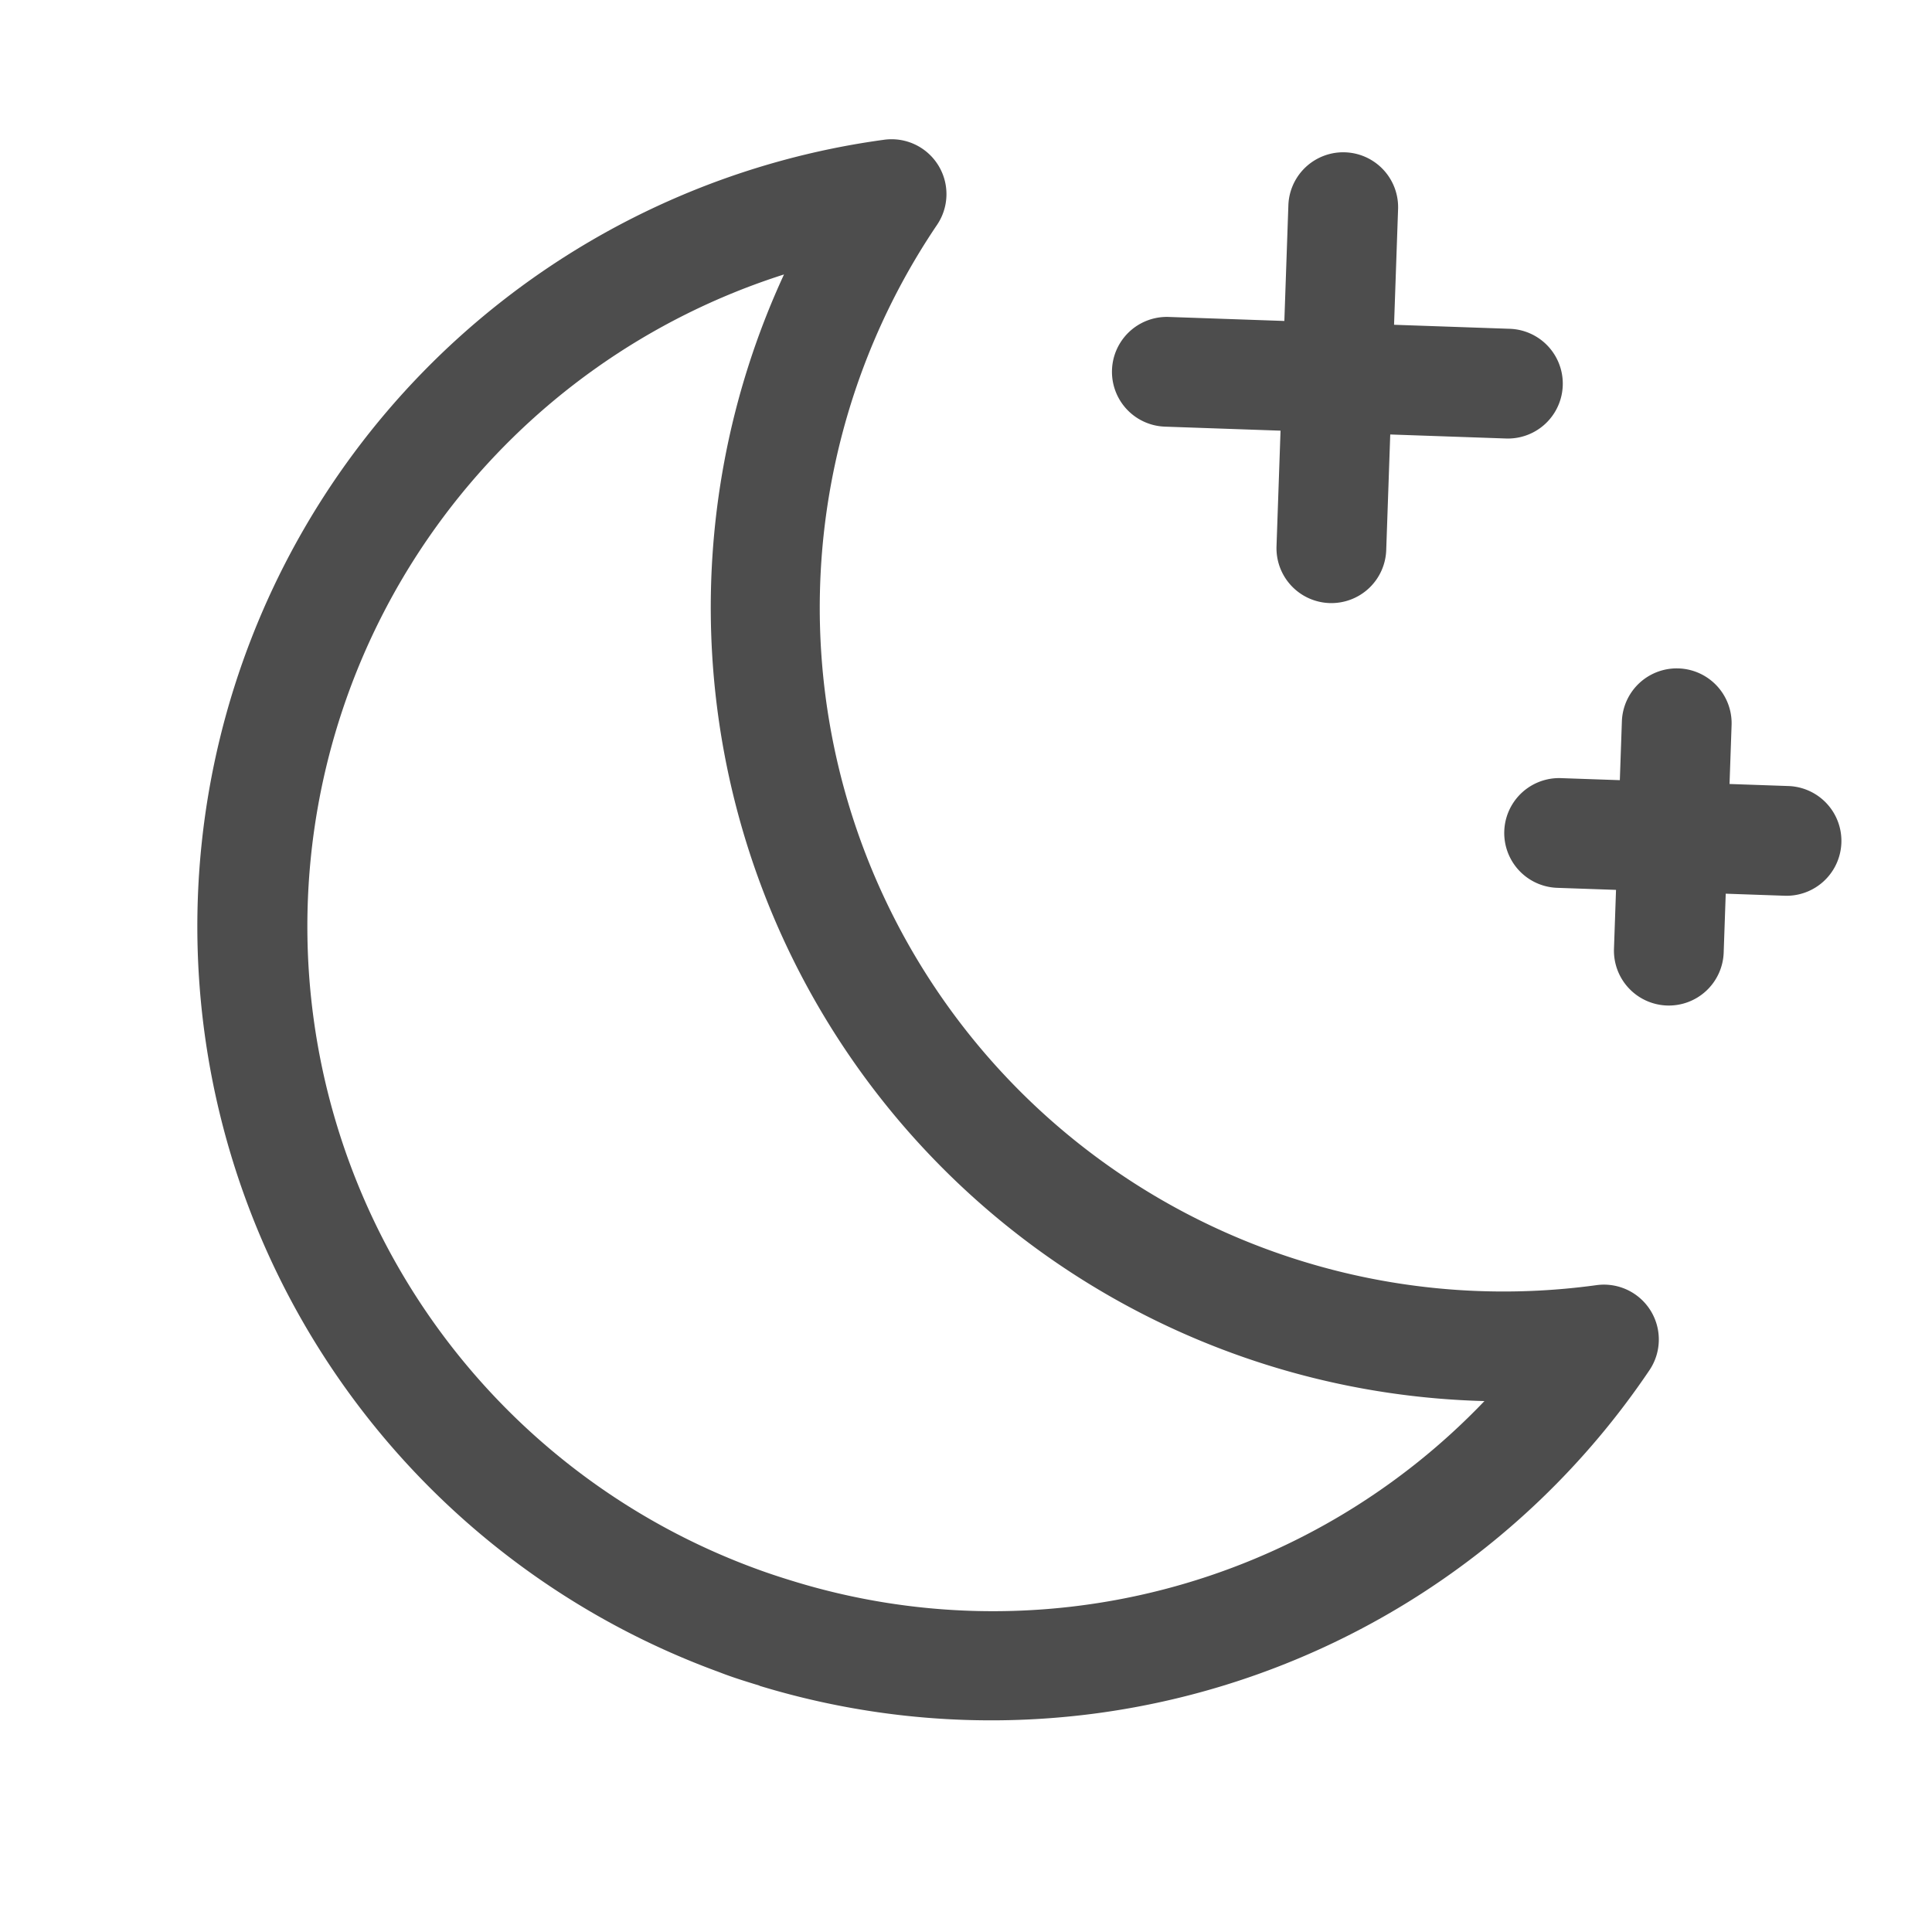
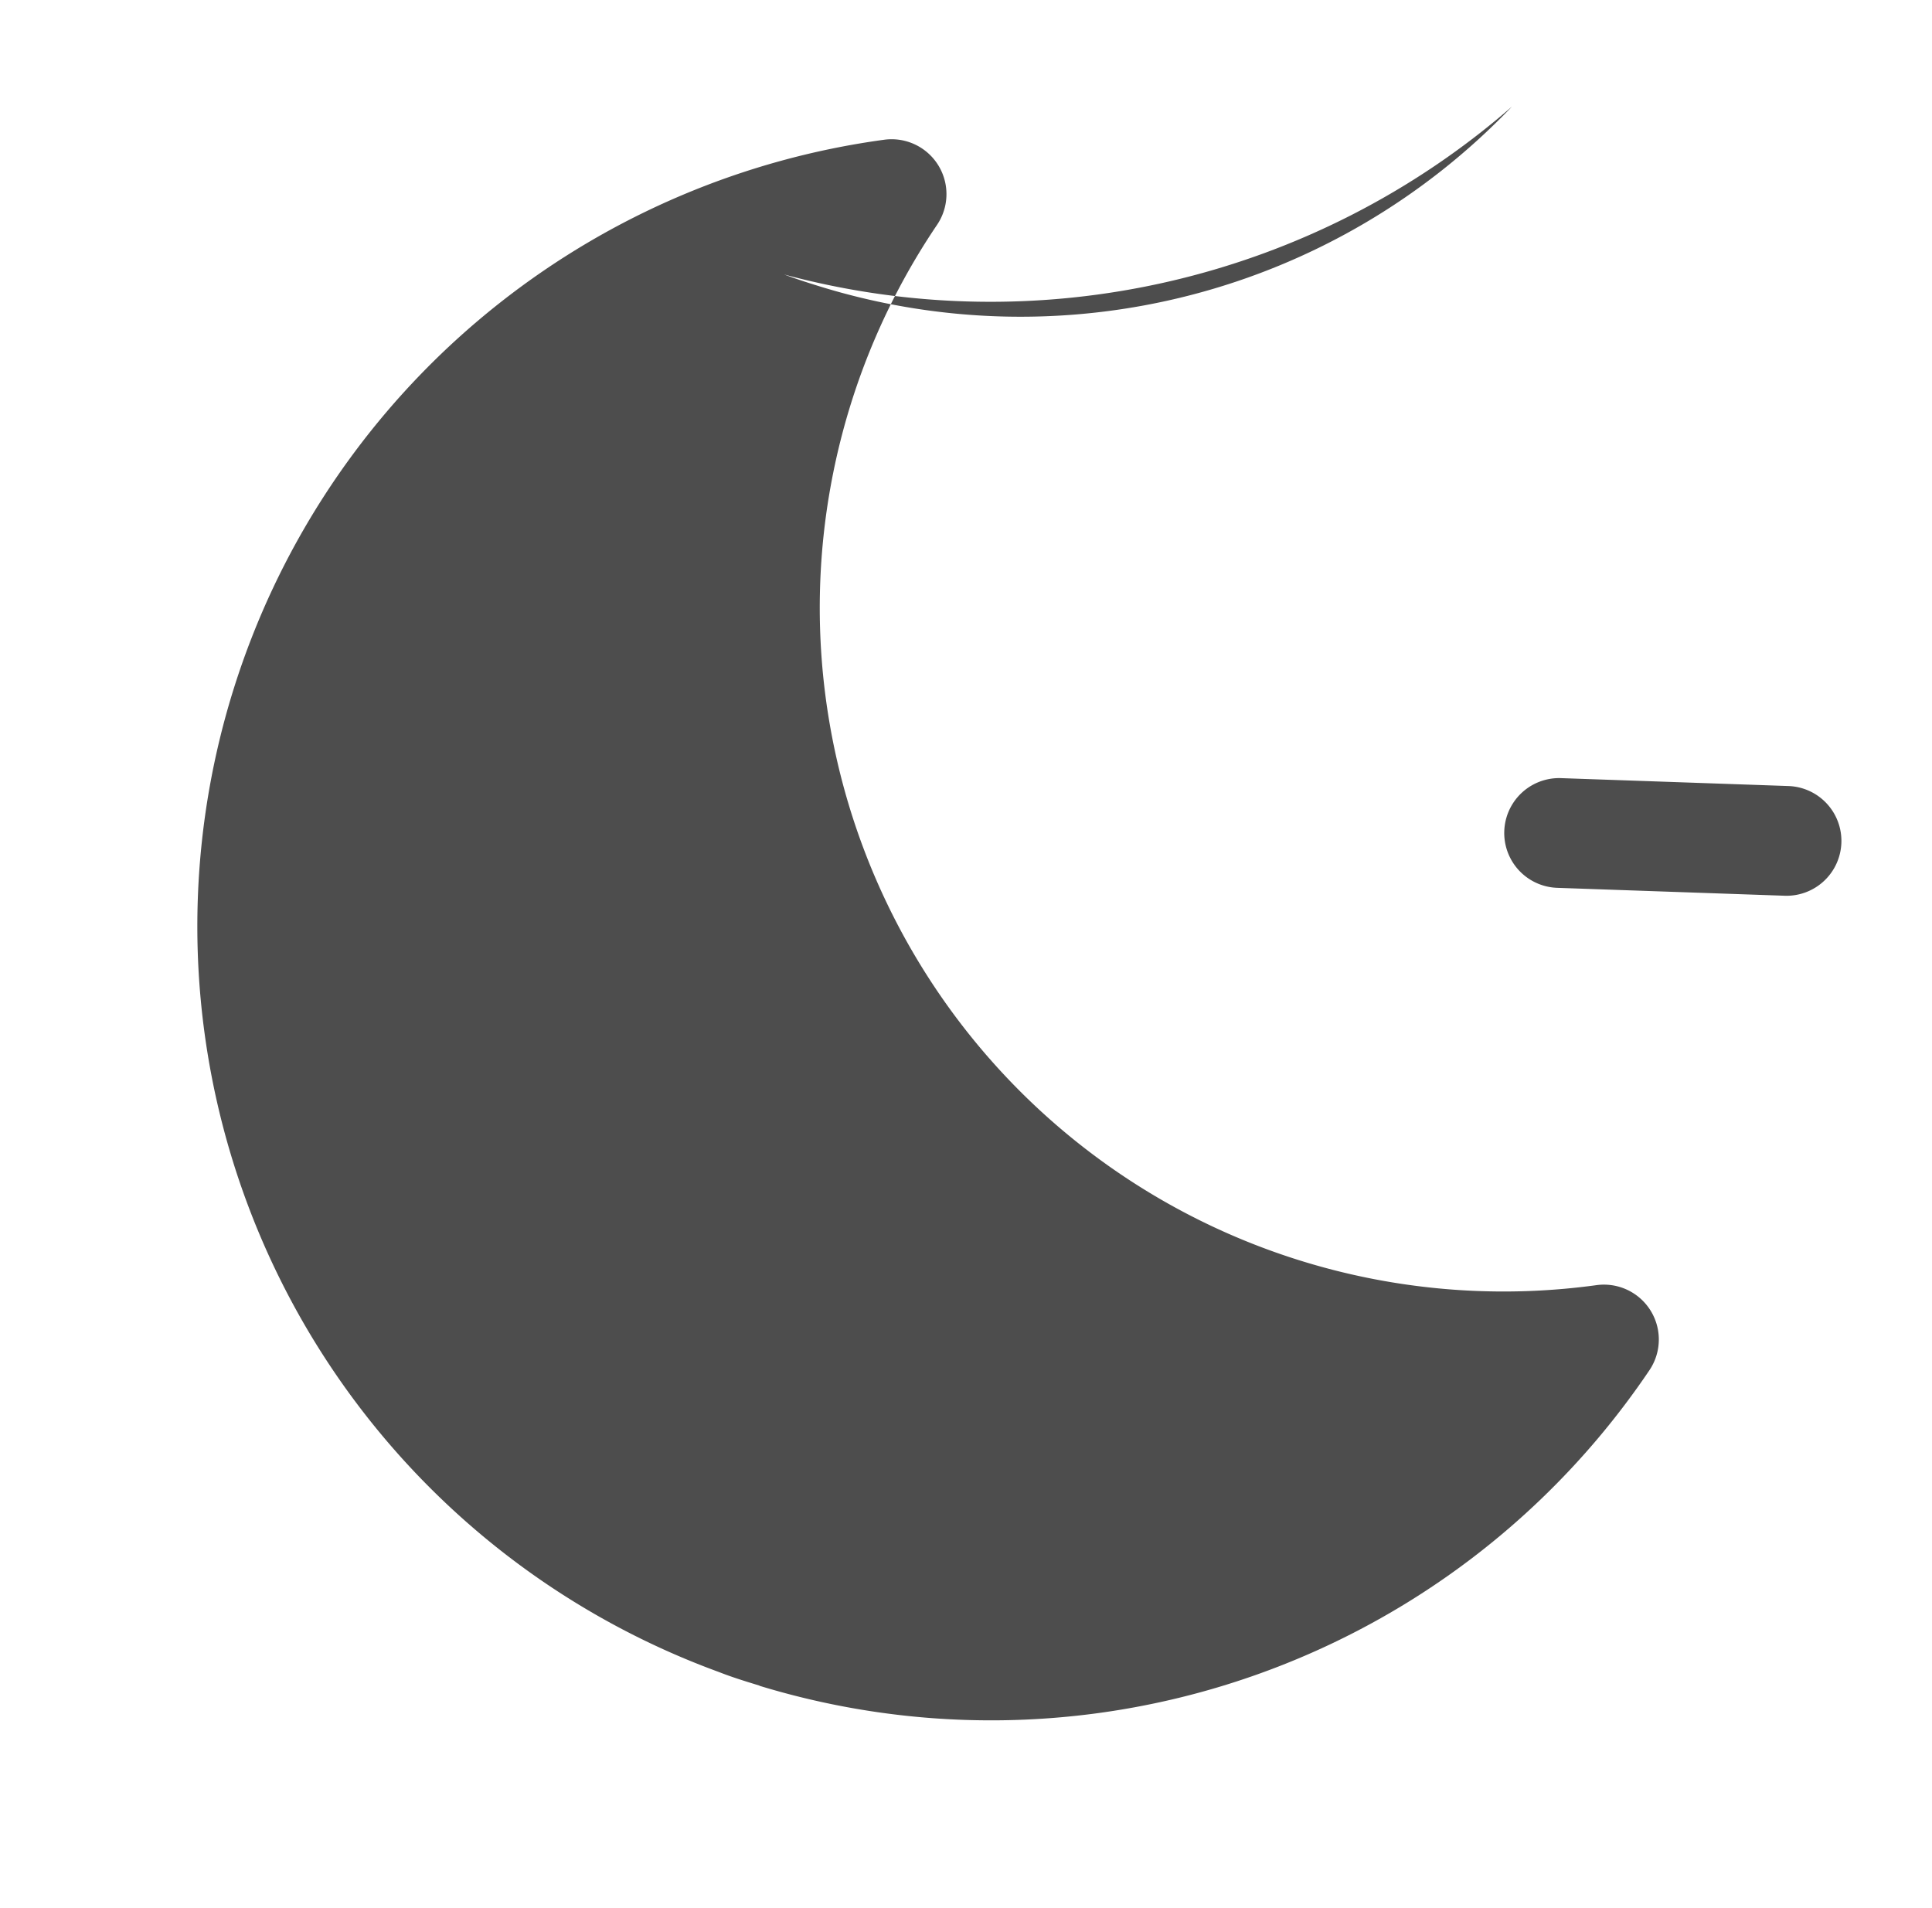
<svg xmlns="http://www.w3.org/2000/svg" width="22.003" height="21.733" viewBox="0 0 22.003 21.733">
  <defs>
    <style>
      .cls-1 {
        fill: #4d4d4d;
      }
    </style>
  </defs>
  <g id="badge-length-of-visit" transform="translate(4.187 -2.673) rotate(17)">
-     <path id="Pfad_255" data-name="Pfad 255" class="cls-1" d="M10.663,19.835c-.162,0-.327,0-.49-.013a9.041,9.041,0,0,1-3.3-17.239.625.625,0,0,1,.859.75,7.787,7.787,0,0,0,10.711,9.354.625.625,0,0,1,.861.75,9.041,9.041,0,0,1-8.643,6.4ZM6.23,4.384a7.792,7.792,0,0,0,4.011,14.19c.14.008.282.011.423.011a7.74,7.74,0,0,0,6.946-4.263A9.041,9.041,0,0,1,6.23,4.384Z" transform="translate(0 -0.225)" />
-     <path id="Pfad_256" data-name="Pfad 256" class="cls-1" d="M15.871,4.375H11.985a.625.625,0,0,1,0-1.25h3.886a.625.625,0,0,1,0,1.25Z" transform="matrix(0.966, -0.259, 0.259, 0.966, -1.825, 3.426)" />
-     <path id="Pfad_257" data-name="Pfad 257" class="cls-1" d="M14.235,6.011a.625.625,0,0,1-.625-.625V1.5a.625.625,0,0,1,1.25,0V5.386A.625.625,0,0,1,14.235,6.011Z" transform="matrix(0.966, -0.259, 0.259, 0.966, -2.043, 3.802)" />
+     <path id="Pfad_255" data-name="Pfad 255" class="cls-1" d="M10.663,19.835c-.162,0-.327,0-.49-.013a9.041,9.041,0,0,1-3.3-17.239.625.625,0,0,1,.859.75,7.787,7.787,0,0,0,10.711,9.354.625.625,0,0,1,.861.75,9.041,9.041,0,0,1-8.643,6.4ZM6.23,4.384c.14.008.282.011.423.011a7.74,7.74,0,0,0,6.946-4.263A9.041,9.041,0,0,1,6.23,4.384Z" transform="translate(0 -0.225)" />
    <path id="Pfad_258" data-name="Pfad 258" class="cls-1" d="M21.326,8.875H18.735a.625.625,0,0,1,0-1.25h2.591a.625.625,0,0,1,0,1.25Z" transform="matrix(0.966, -0.259, 0.259, 0.966, -3.703, 4.544)" />
-     <path id="Pfad_259" data-name="Pfad 259" class="cls-1" d="M20.235,9.966a.625.625,0,0,1-.625-.625V6.75a.625.625,0,0,1,1.25,0V9.341A.625.625,0,0,1,20.235,9.966Z" transform="matrix(0.966, -0.259, 0.259, 0.966, -3.848, 4.795)" />
  </g>
</svg>